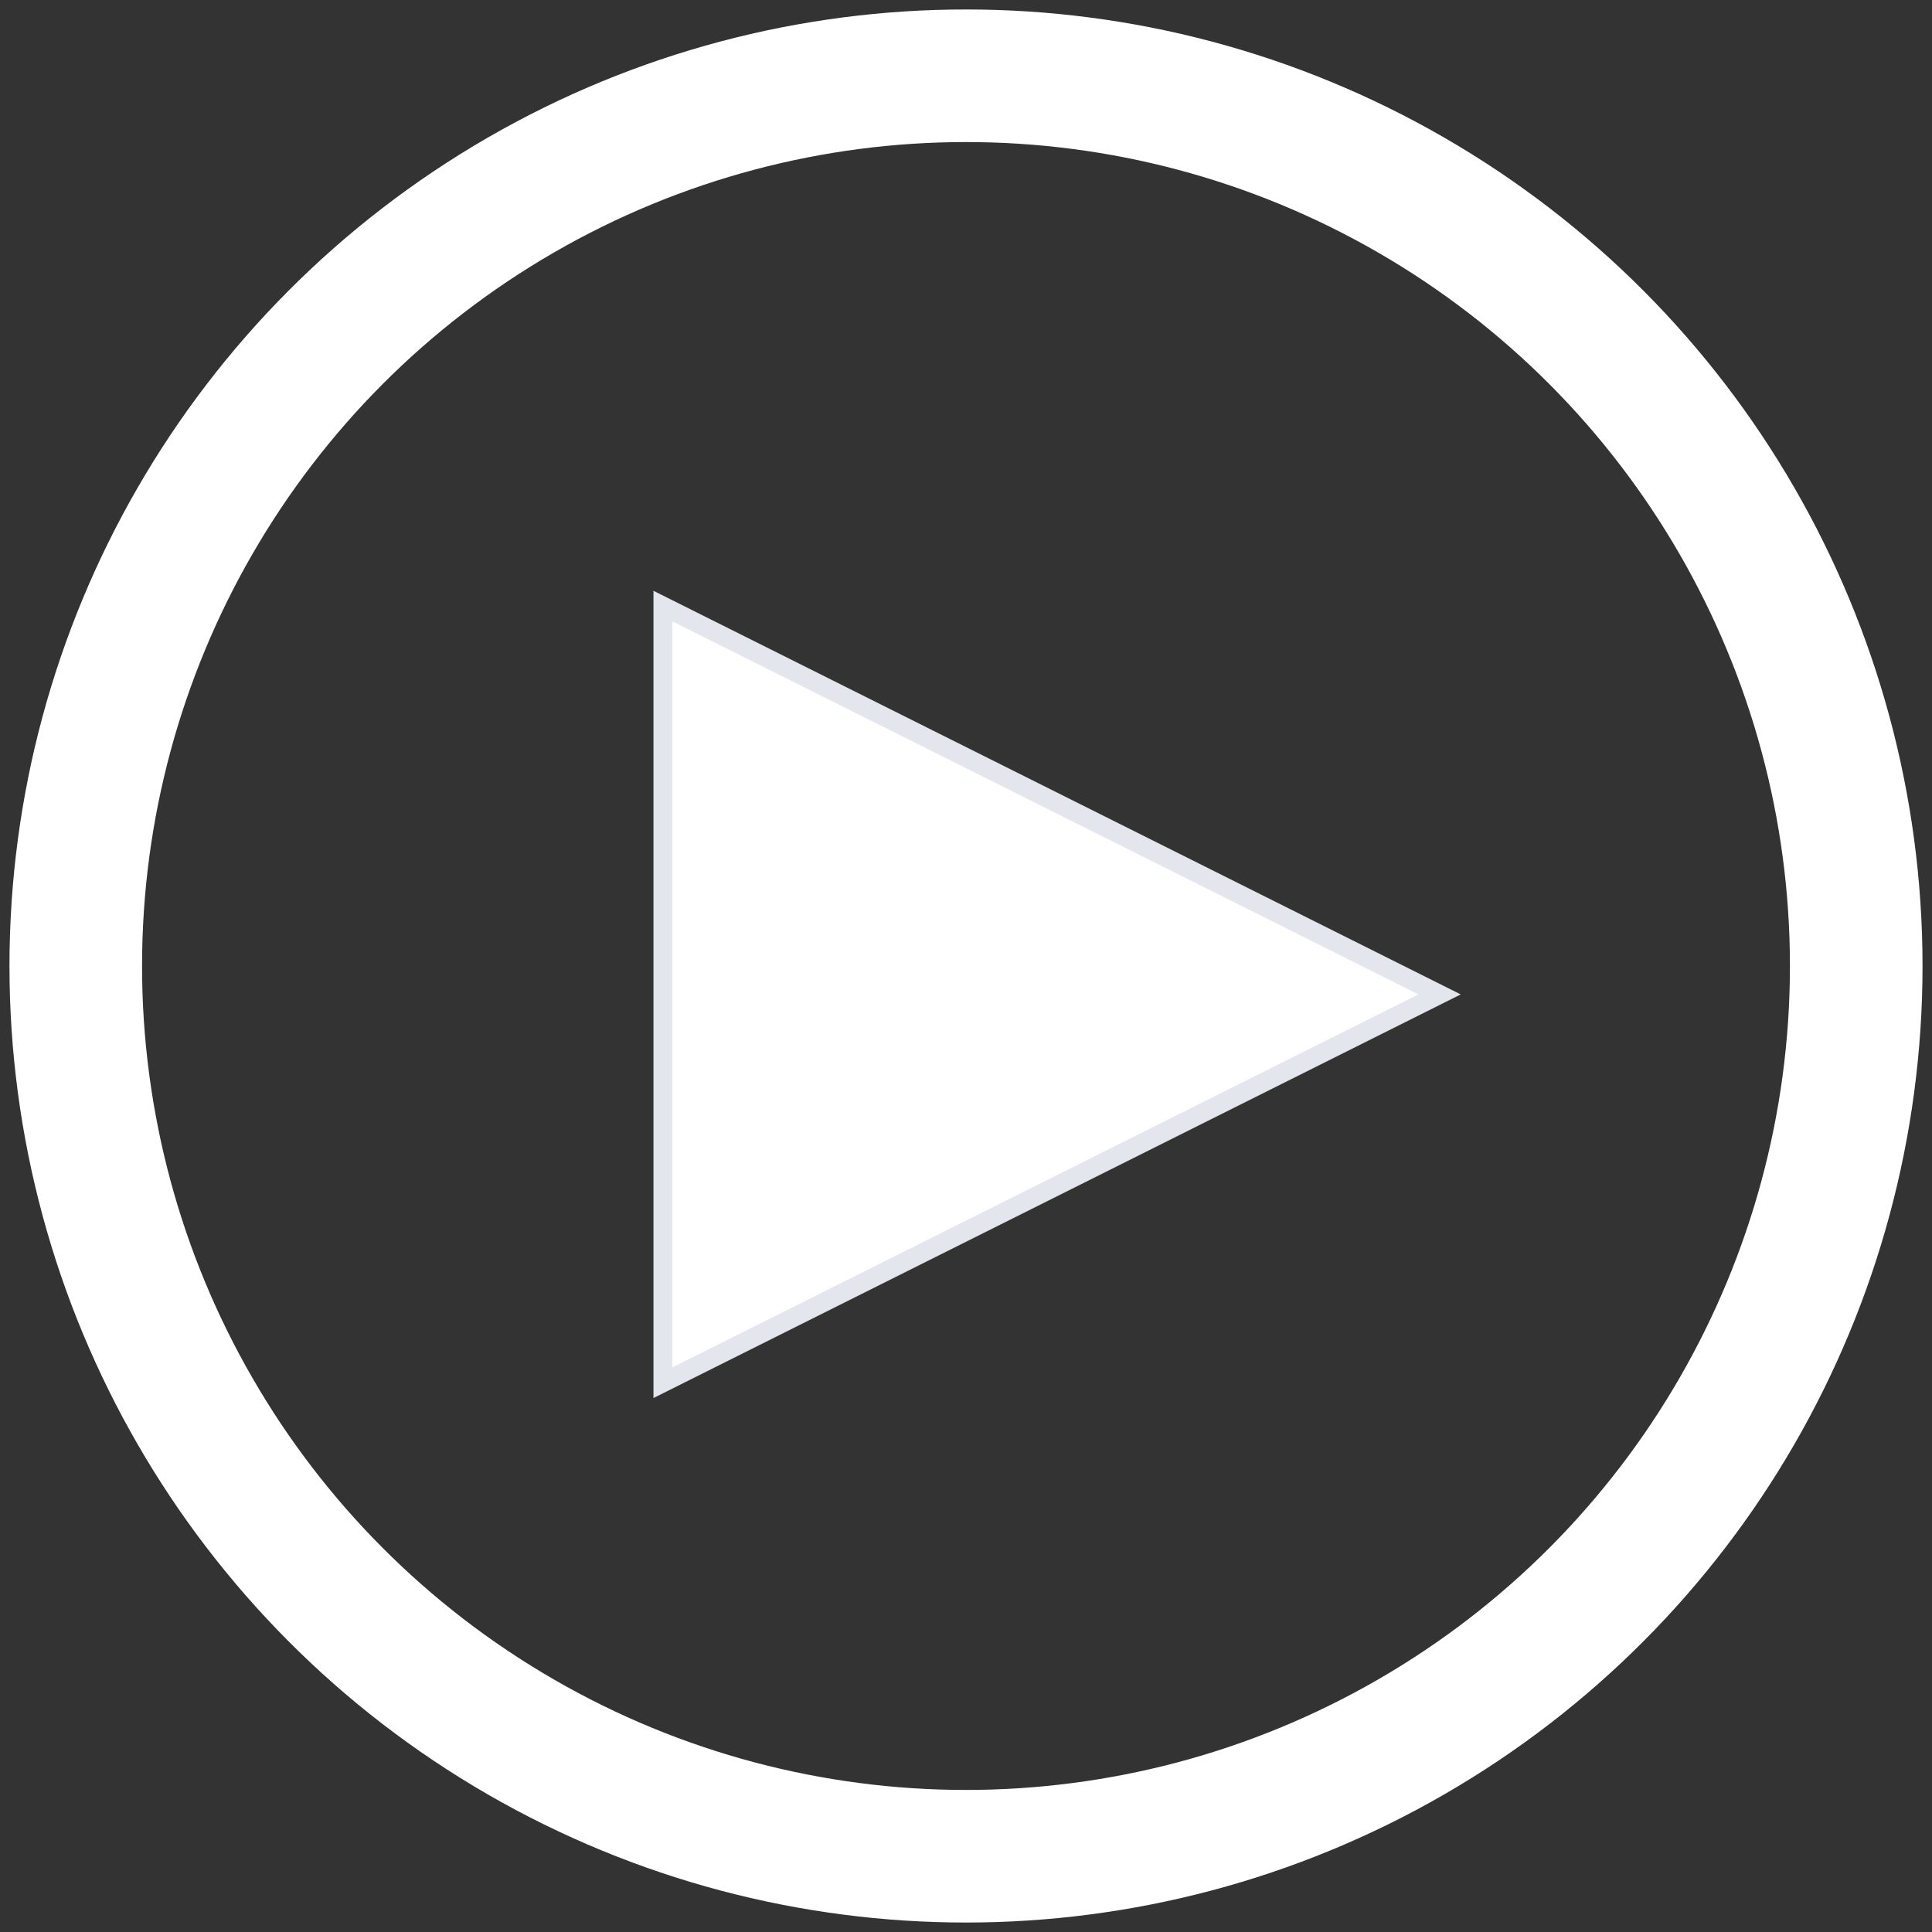
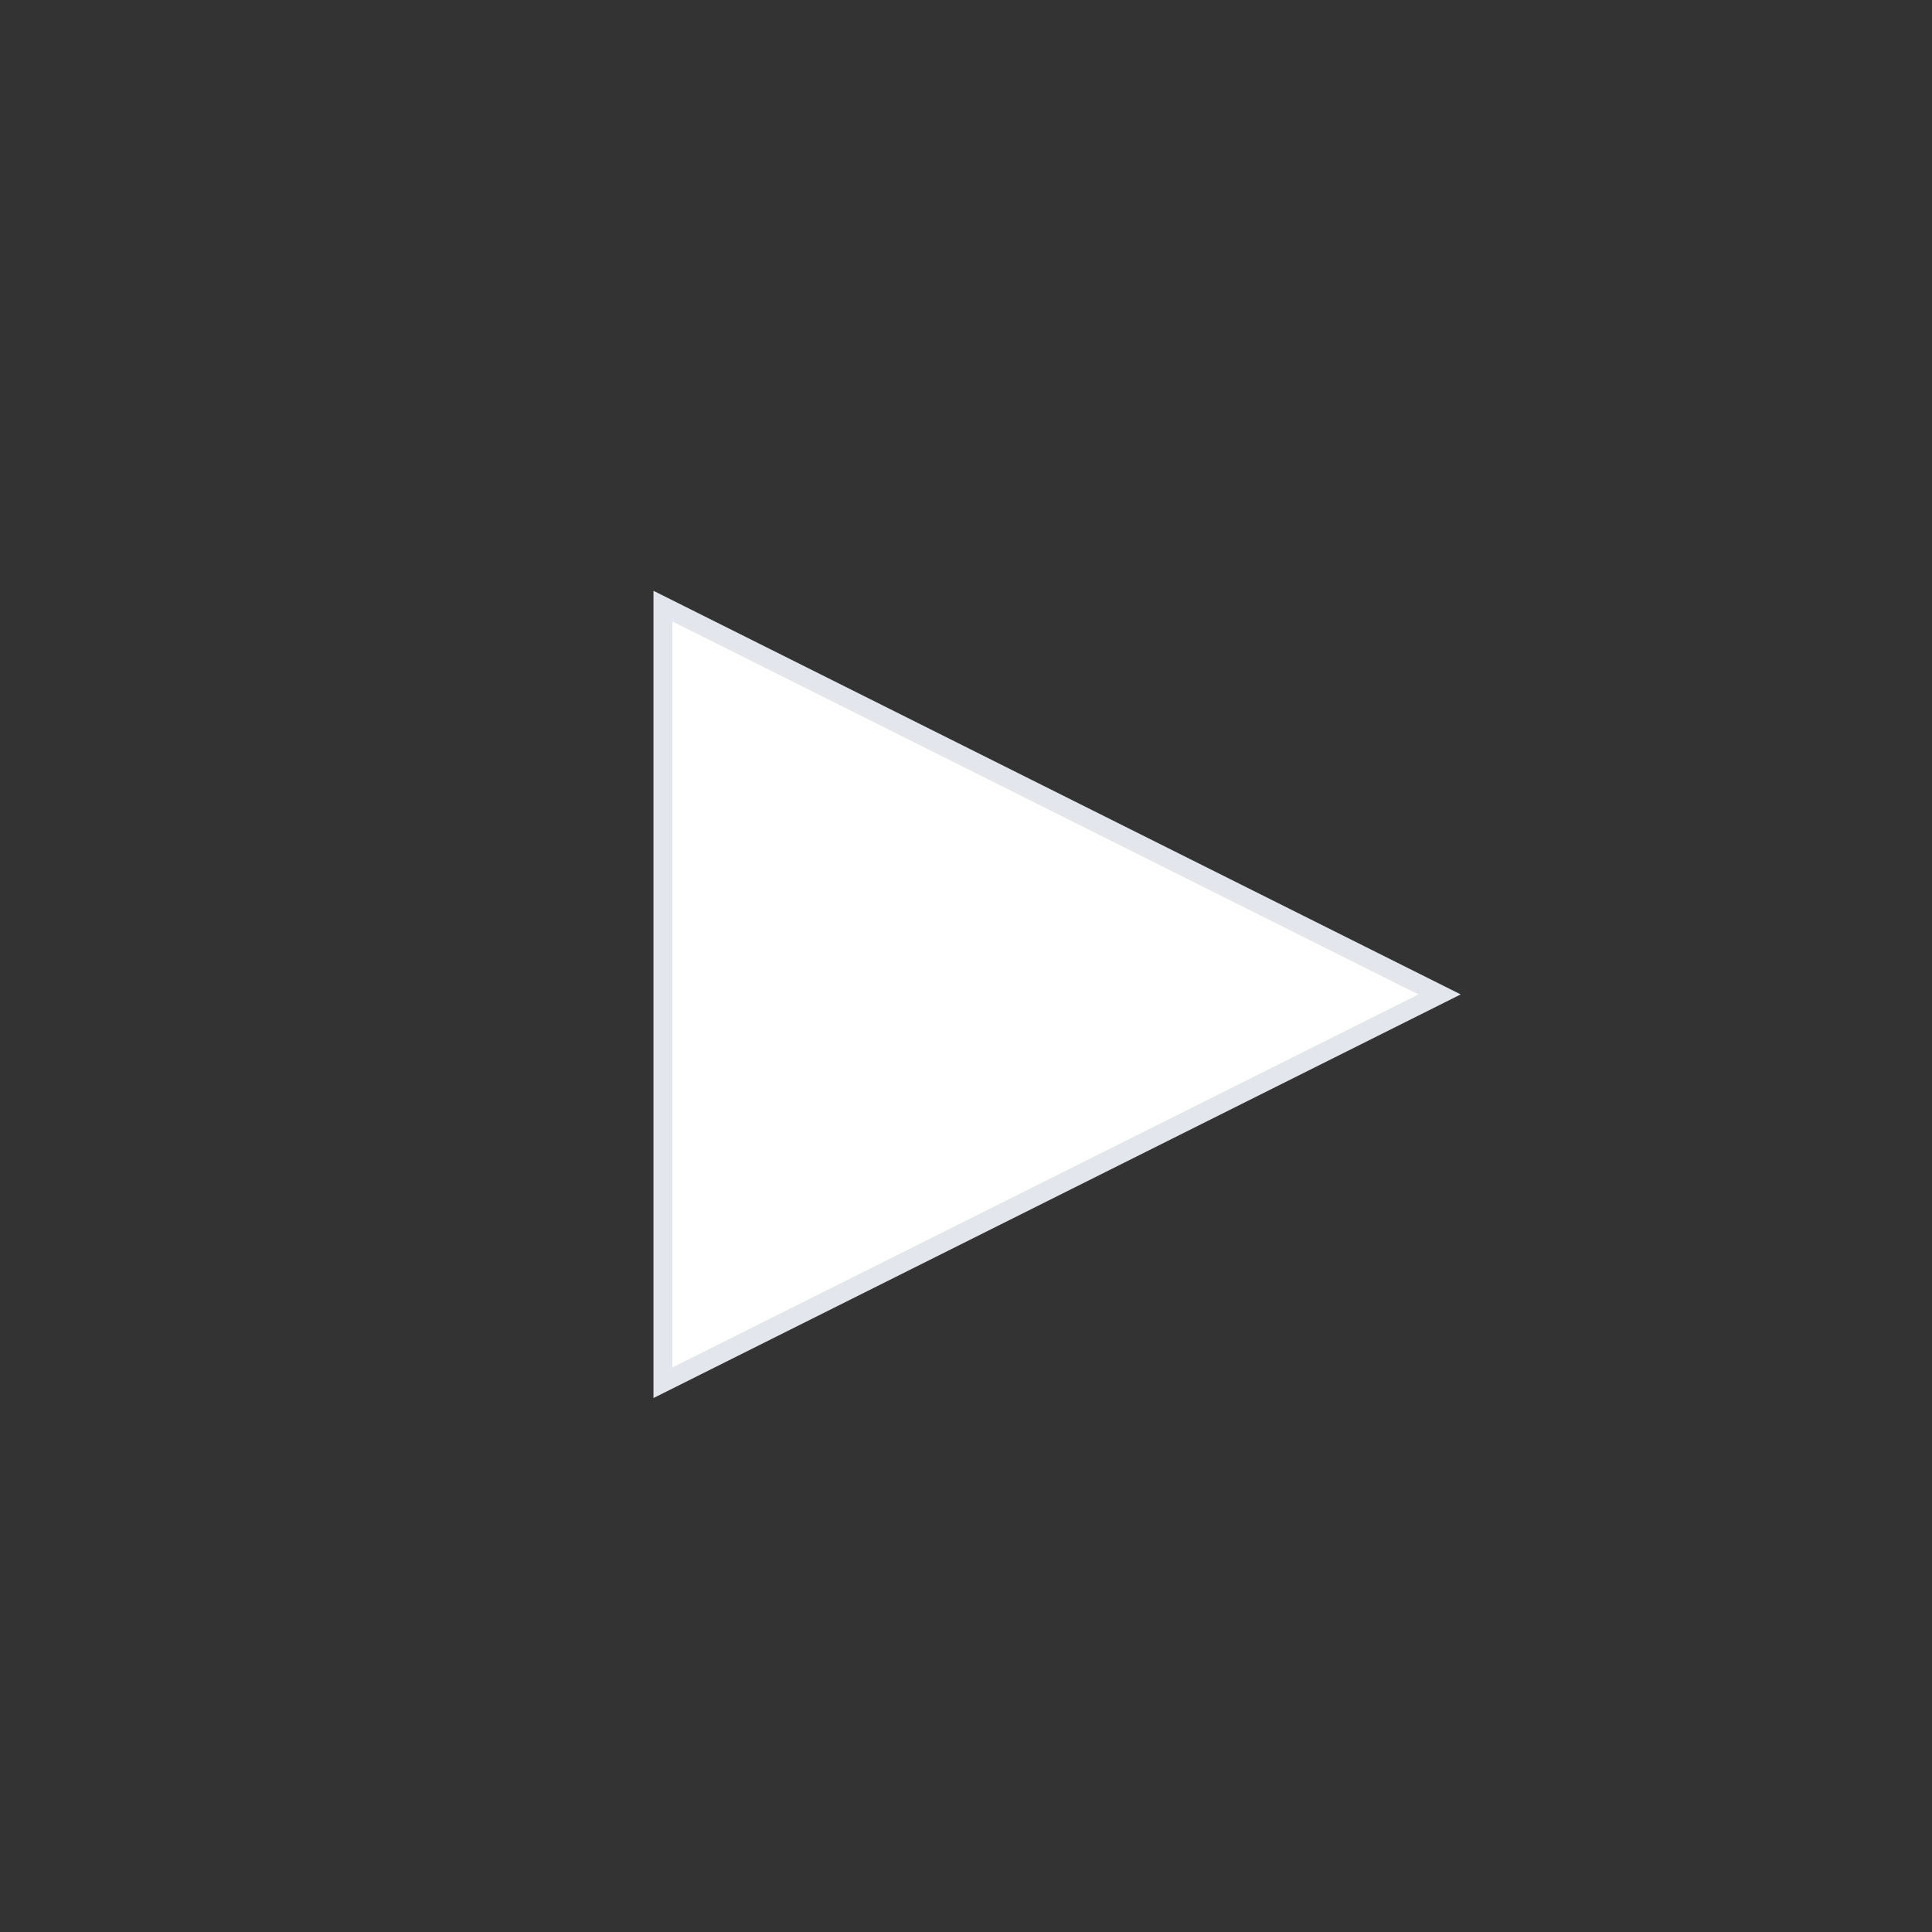
<svg xmlns="http://www.w3.org/2000/svg" class="play-btn" viewBox="0 0 102 102" version="1.1">
  <rect x="0" y="0" width="102" height="102" fill="#333333" stroke="none" />
  <g id="New-Design" stroke="none" stroke-width="1" fill="none" fill-rule="evenodd">
    <g id="MBB-Home-New" transform="translate(-684, -5199)">
      <g id="Video-Feater" transform="translate(0, 5009)">
        <g id="Group-10" transform="translate(688, 194)">
-           <circle id="Oval-2" stroke="#FFFFFF" stroke-width="7" cx="47" cy="47" r="47" />
          <polygon id="Triangle" stroke="#E3E7ED" fill="#FFFFFF" points="72 48.5 31 69 31 28" />
        </g>
      </g>
    </g>
  </g>
</svg>